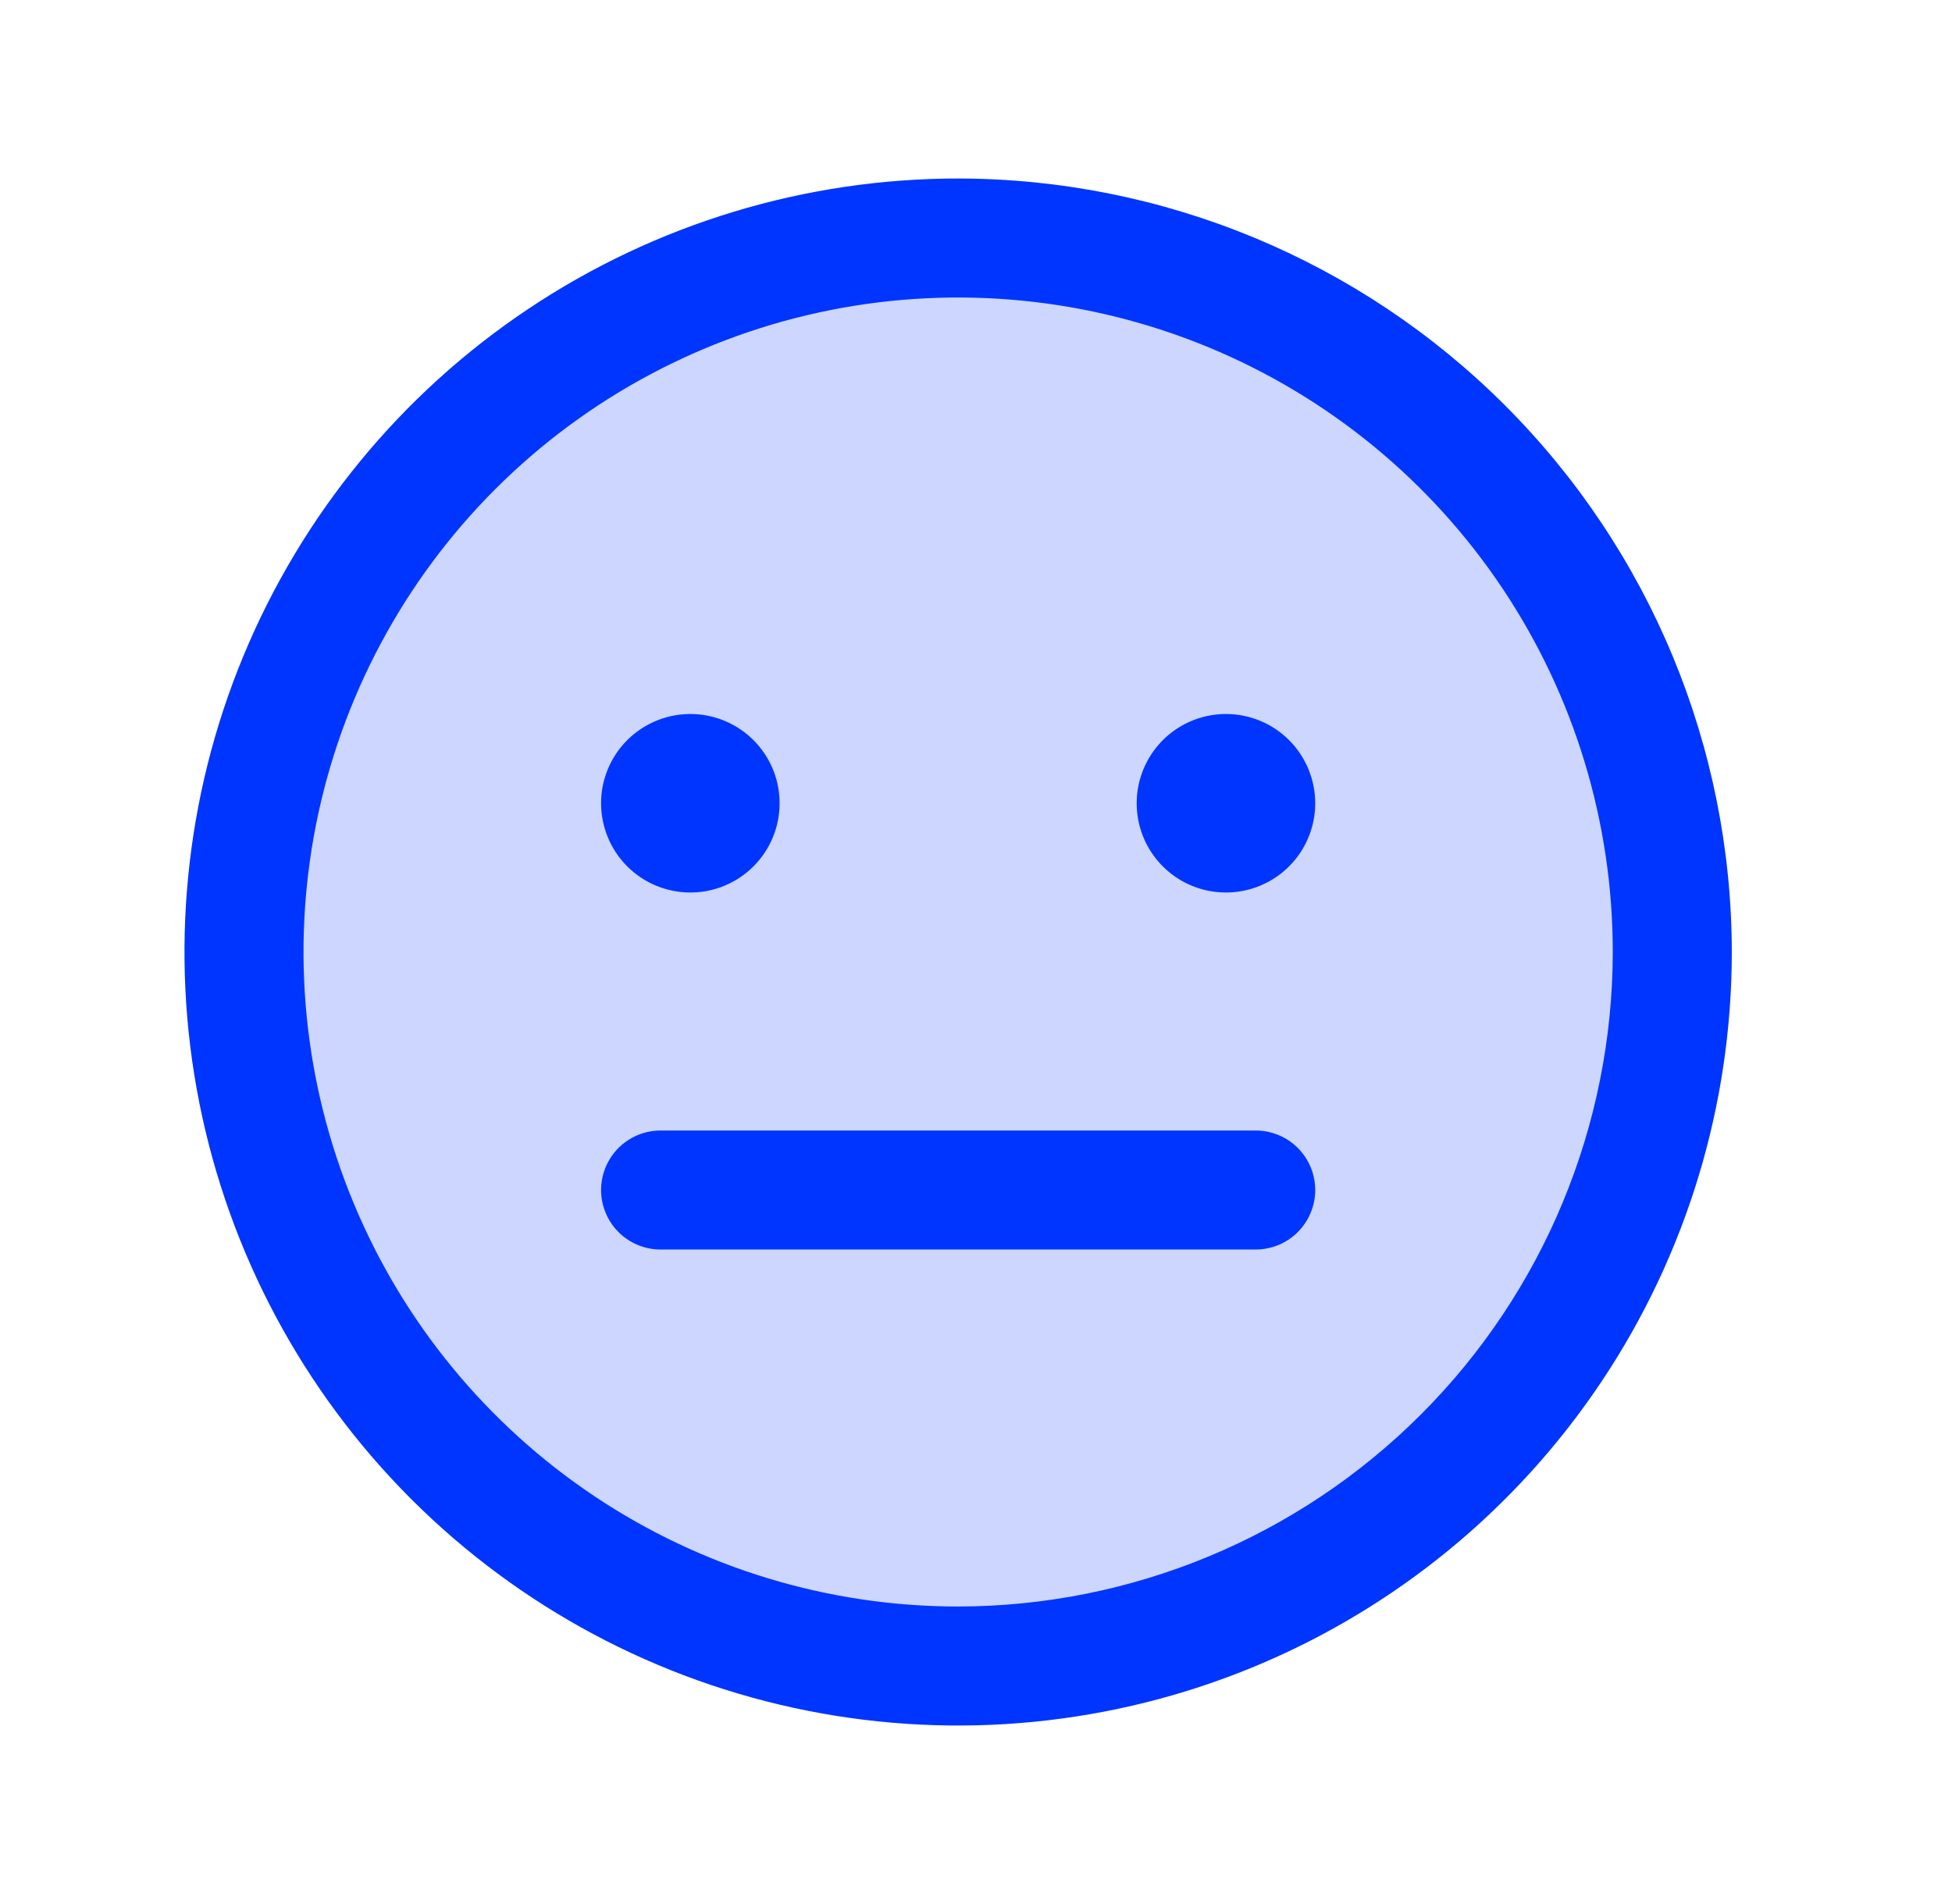
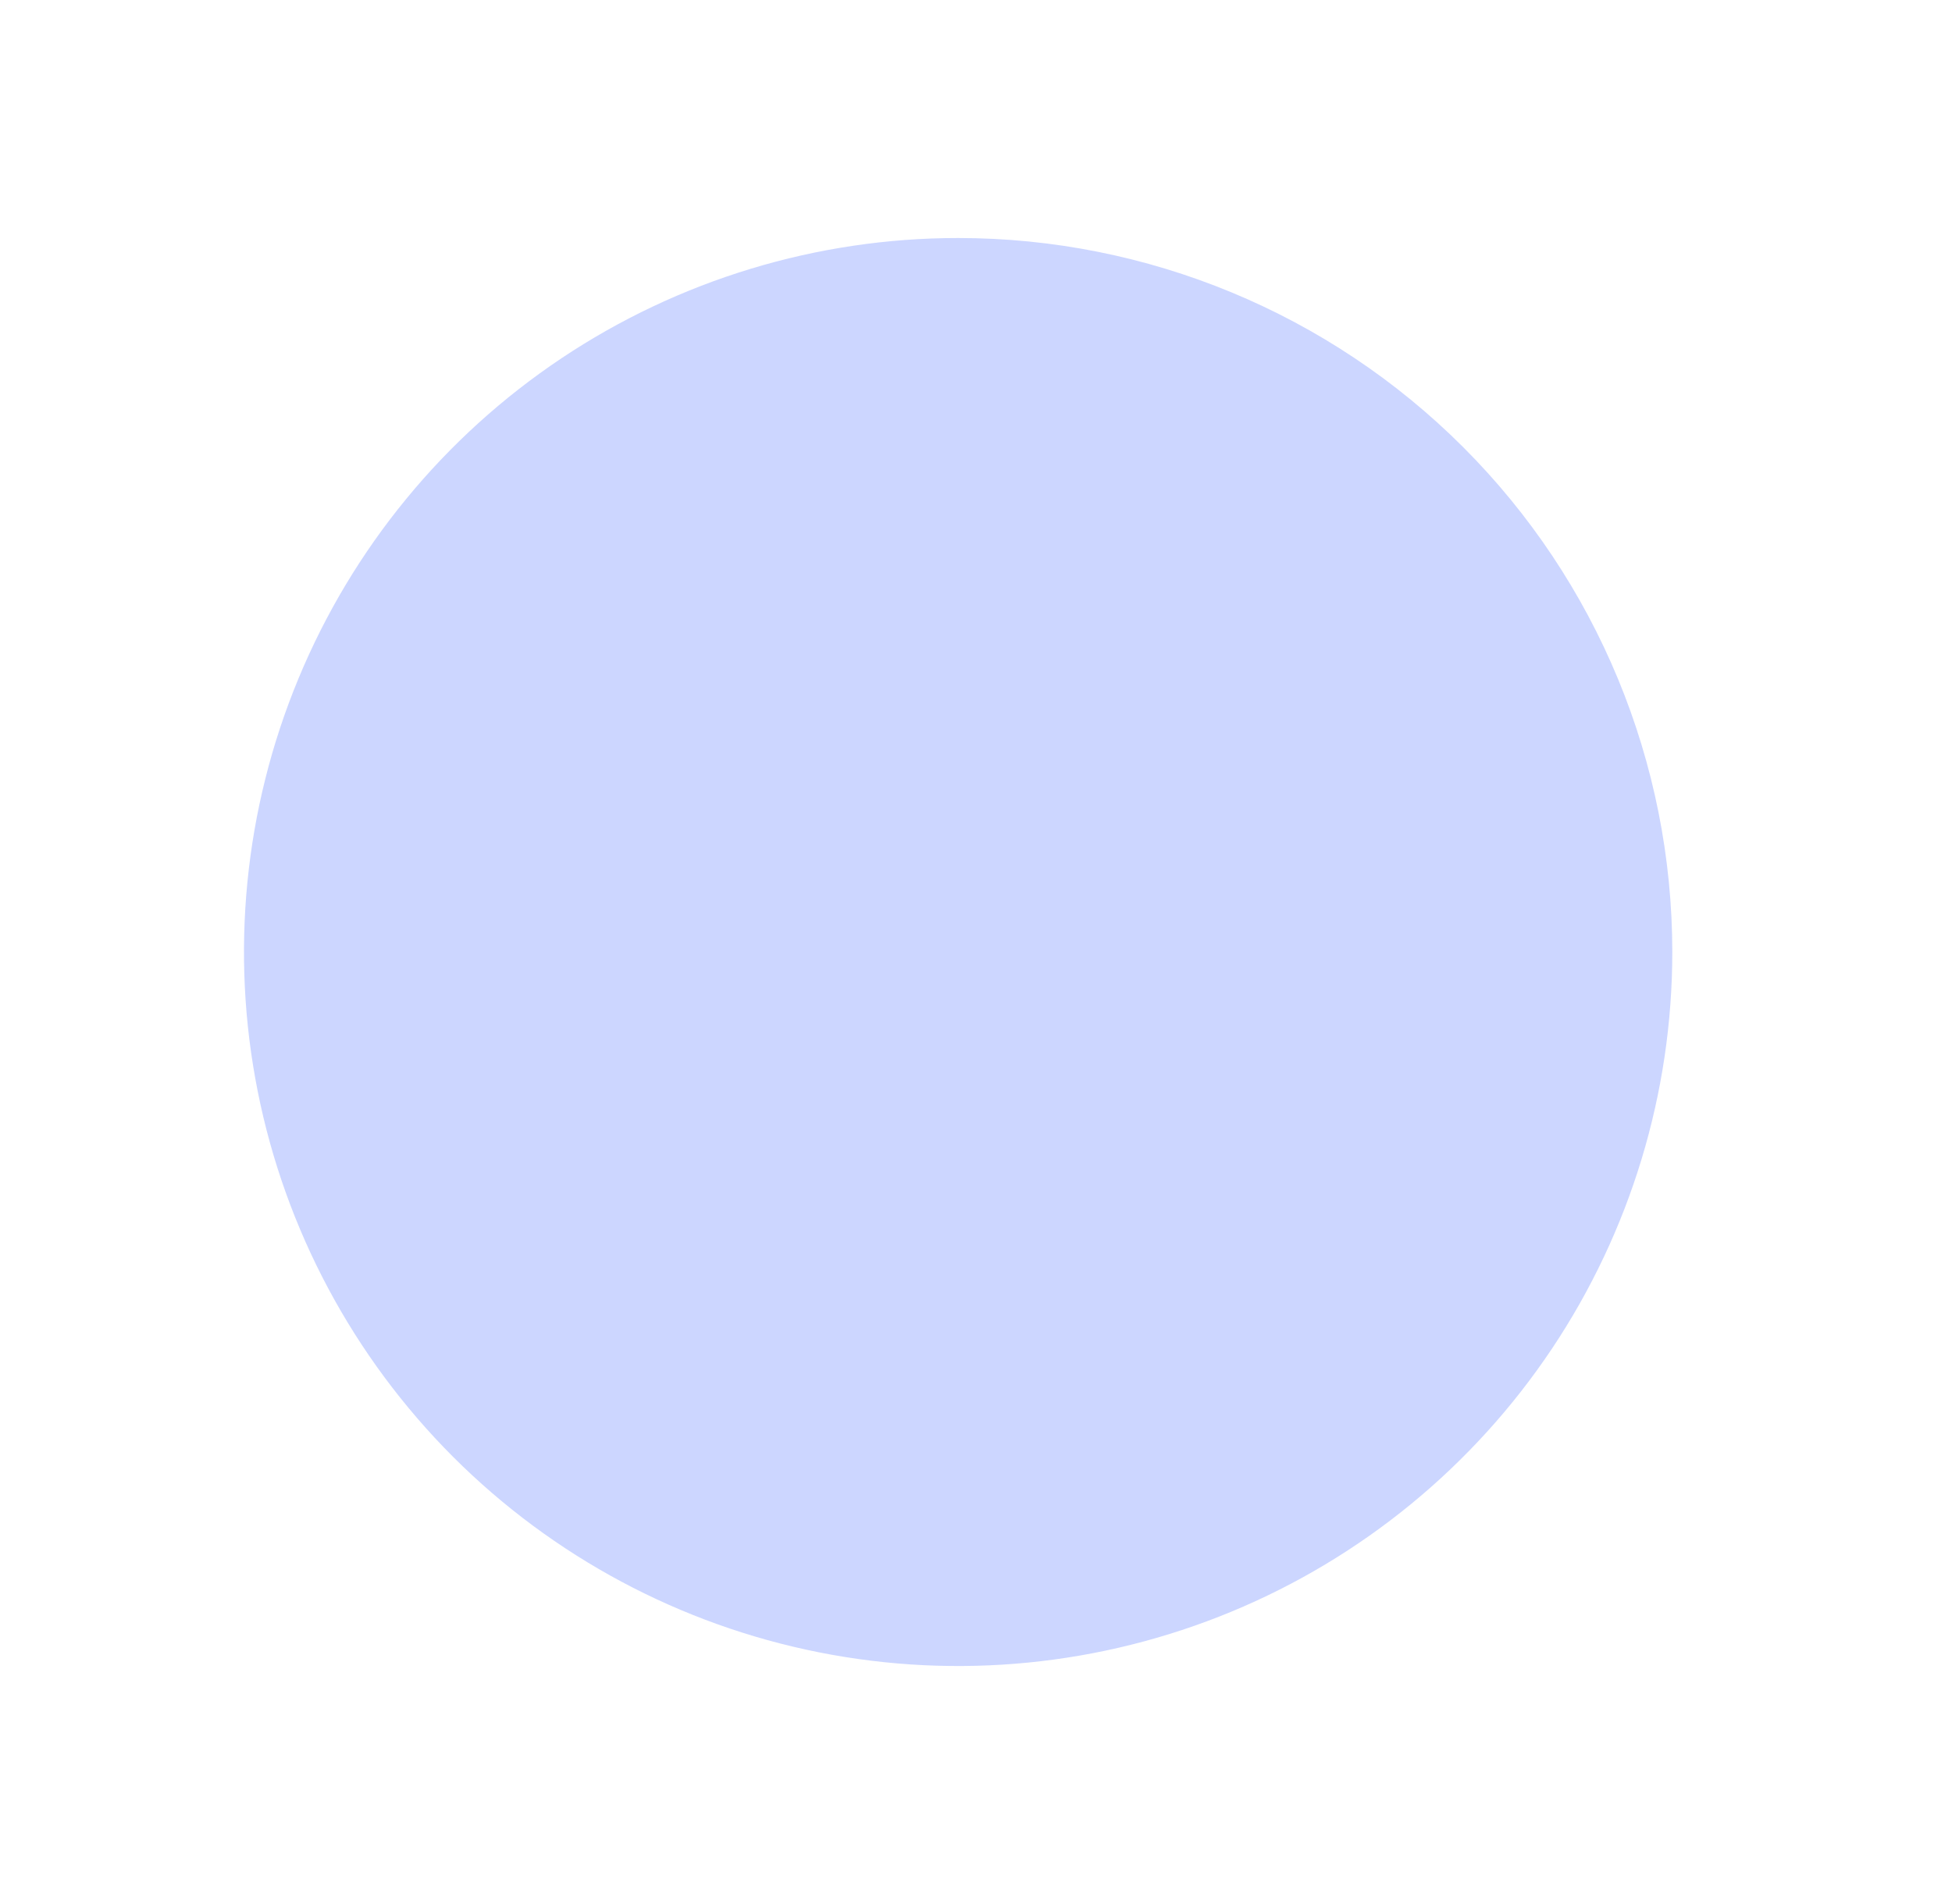
<svg xmlns="http://www.w3.org/2000/svg" width="41" height="40" viewBox="0 0 41 40" fill="none">
  <path opacity="0.2" d="M35.125 20C35.125 22.967 34.245 25.867 32.597 28.334C30.949 30.8 28.606 32.723 25.865 33.858C23.124 34.993 20.108 35.291 17.199 34.712C14.289 34.133 11.616 32.704 9.518 30.607C7.421 28.509 5.992 25.836 5.413 22.926C4.834 20.017 5.131 17.001 6.267 14.26C7.402 11.519 9.325 9.176 11.791 7.528C14.258 5.88 17.158 5 20.125 5C24.103 5 27.919 6.58 30.732 9.393C33.545 12.206 35.125 16.022 35.125 20Z" fill="#0035FF" />
-   <path d="M20.125 3.75C16.911 3.75 13.769 4.703 11.097 6.489C8.425 8.274 6.342 10.812 5.112 13.781C3.882 16.751 3.56 20.018 4.187 23.17C4.814 26.322 6.362 29.218 8.635 31.491C10.907 33.763 13.803 35.311 16.955 35.938C20.107 36.565 23.374 36.243 26.344 35.013C29.313 33.783 31.851 31.7 33.636 29.028C35.422 26.356 36.375 23.214 36.375 20C36.37 15.692 34.657 11.561 31.61 8.515C28.564 5.468 24.433 3.755 20.125 3.75ZM20.125 33.75C17.405 33.75 14.747 32.944 12.486 31.433C10.225 29.922 8.462 27.774 7.422 25.262C6.381 22.749 6.109 19.985 6.639 17.317C7.17 14.65 8.479 12.2 10.402 10.277C12.325 8.354 14.775 7.045 17.442 6.514C20.11 5.984 22.874 6.256 25.387 7.297C27.899 8.337 30.047 10.1 31.558 12.361C33.069 14.622 33.875 17.28 33.875 20C33.871 23.645 32.421 27.14 29.843 29.718C27.265 32.296 23.77 33.746 20.125 33.75ZM27.625 25C27.625 25.331 27.493 25.649 27.259 25.884C27.024 26.118 26.706 26.25 26.375 26.25H13.875C13.543 26.25 13.226 26.118 12.991 25.884C12.757 25.649 12.625 25.331 12.625 25C12.625 24.669 12.757 24.351 12.991 24.116C13.226 23.882 13.543 23.75 13.875 23.75H26.375C26.706 23.75 27.024 23.882 27.259 24.116C27.493 24.351 27.625 24.669 27.625 25ZM12.625 16.875C12.625 16.504 12.735 16.142 12.941 15.833C13.147 15.525 13.44 15.285 13.783 15.143C14.125 15.001 14.502 14.964 14.866 15.036C15.229 15.108 15.564 15.287 15.826 15.549C16.088 15.811 16.267 16.145 16.339 16.509C16.411 16.873 16.374 17.25 16.232 17.593C16.09 17.935 15.85 18.228 15.542 18.434C15.233 18.64 14.871 18.75 14.5 18.75C14.003 18.75 13.526 18.552 13.174 18.201C12.823 17.849 12.625 17.372 12.625 16.875ZM27.625 16.875C27.625 17.246 27.515 17.608 27.309 17.917C27.103 18.225 26.81 18.465 26.468 18.607C26.125 18.749 25.748 18.786 25.384 18.714C25.02 18.642 24.686 18.463 24.424 18.201C24.162 17.939 23.983 17.605 23.911 17.241C23.839 16.877 23.876 16.5 24.018 16.157C24.16 15.815 24.4 15.522 24.708 15.316C25.017 15.11 25.379 15 25.75 15C26.247 15 26.724 15.197 27.076 15.549C27.427 15.901 27.625 16.378 27.625 16.875Z" fill="#0035FF" />
</svg>